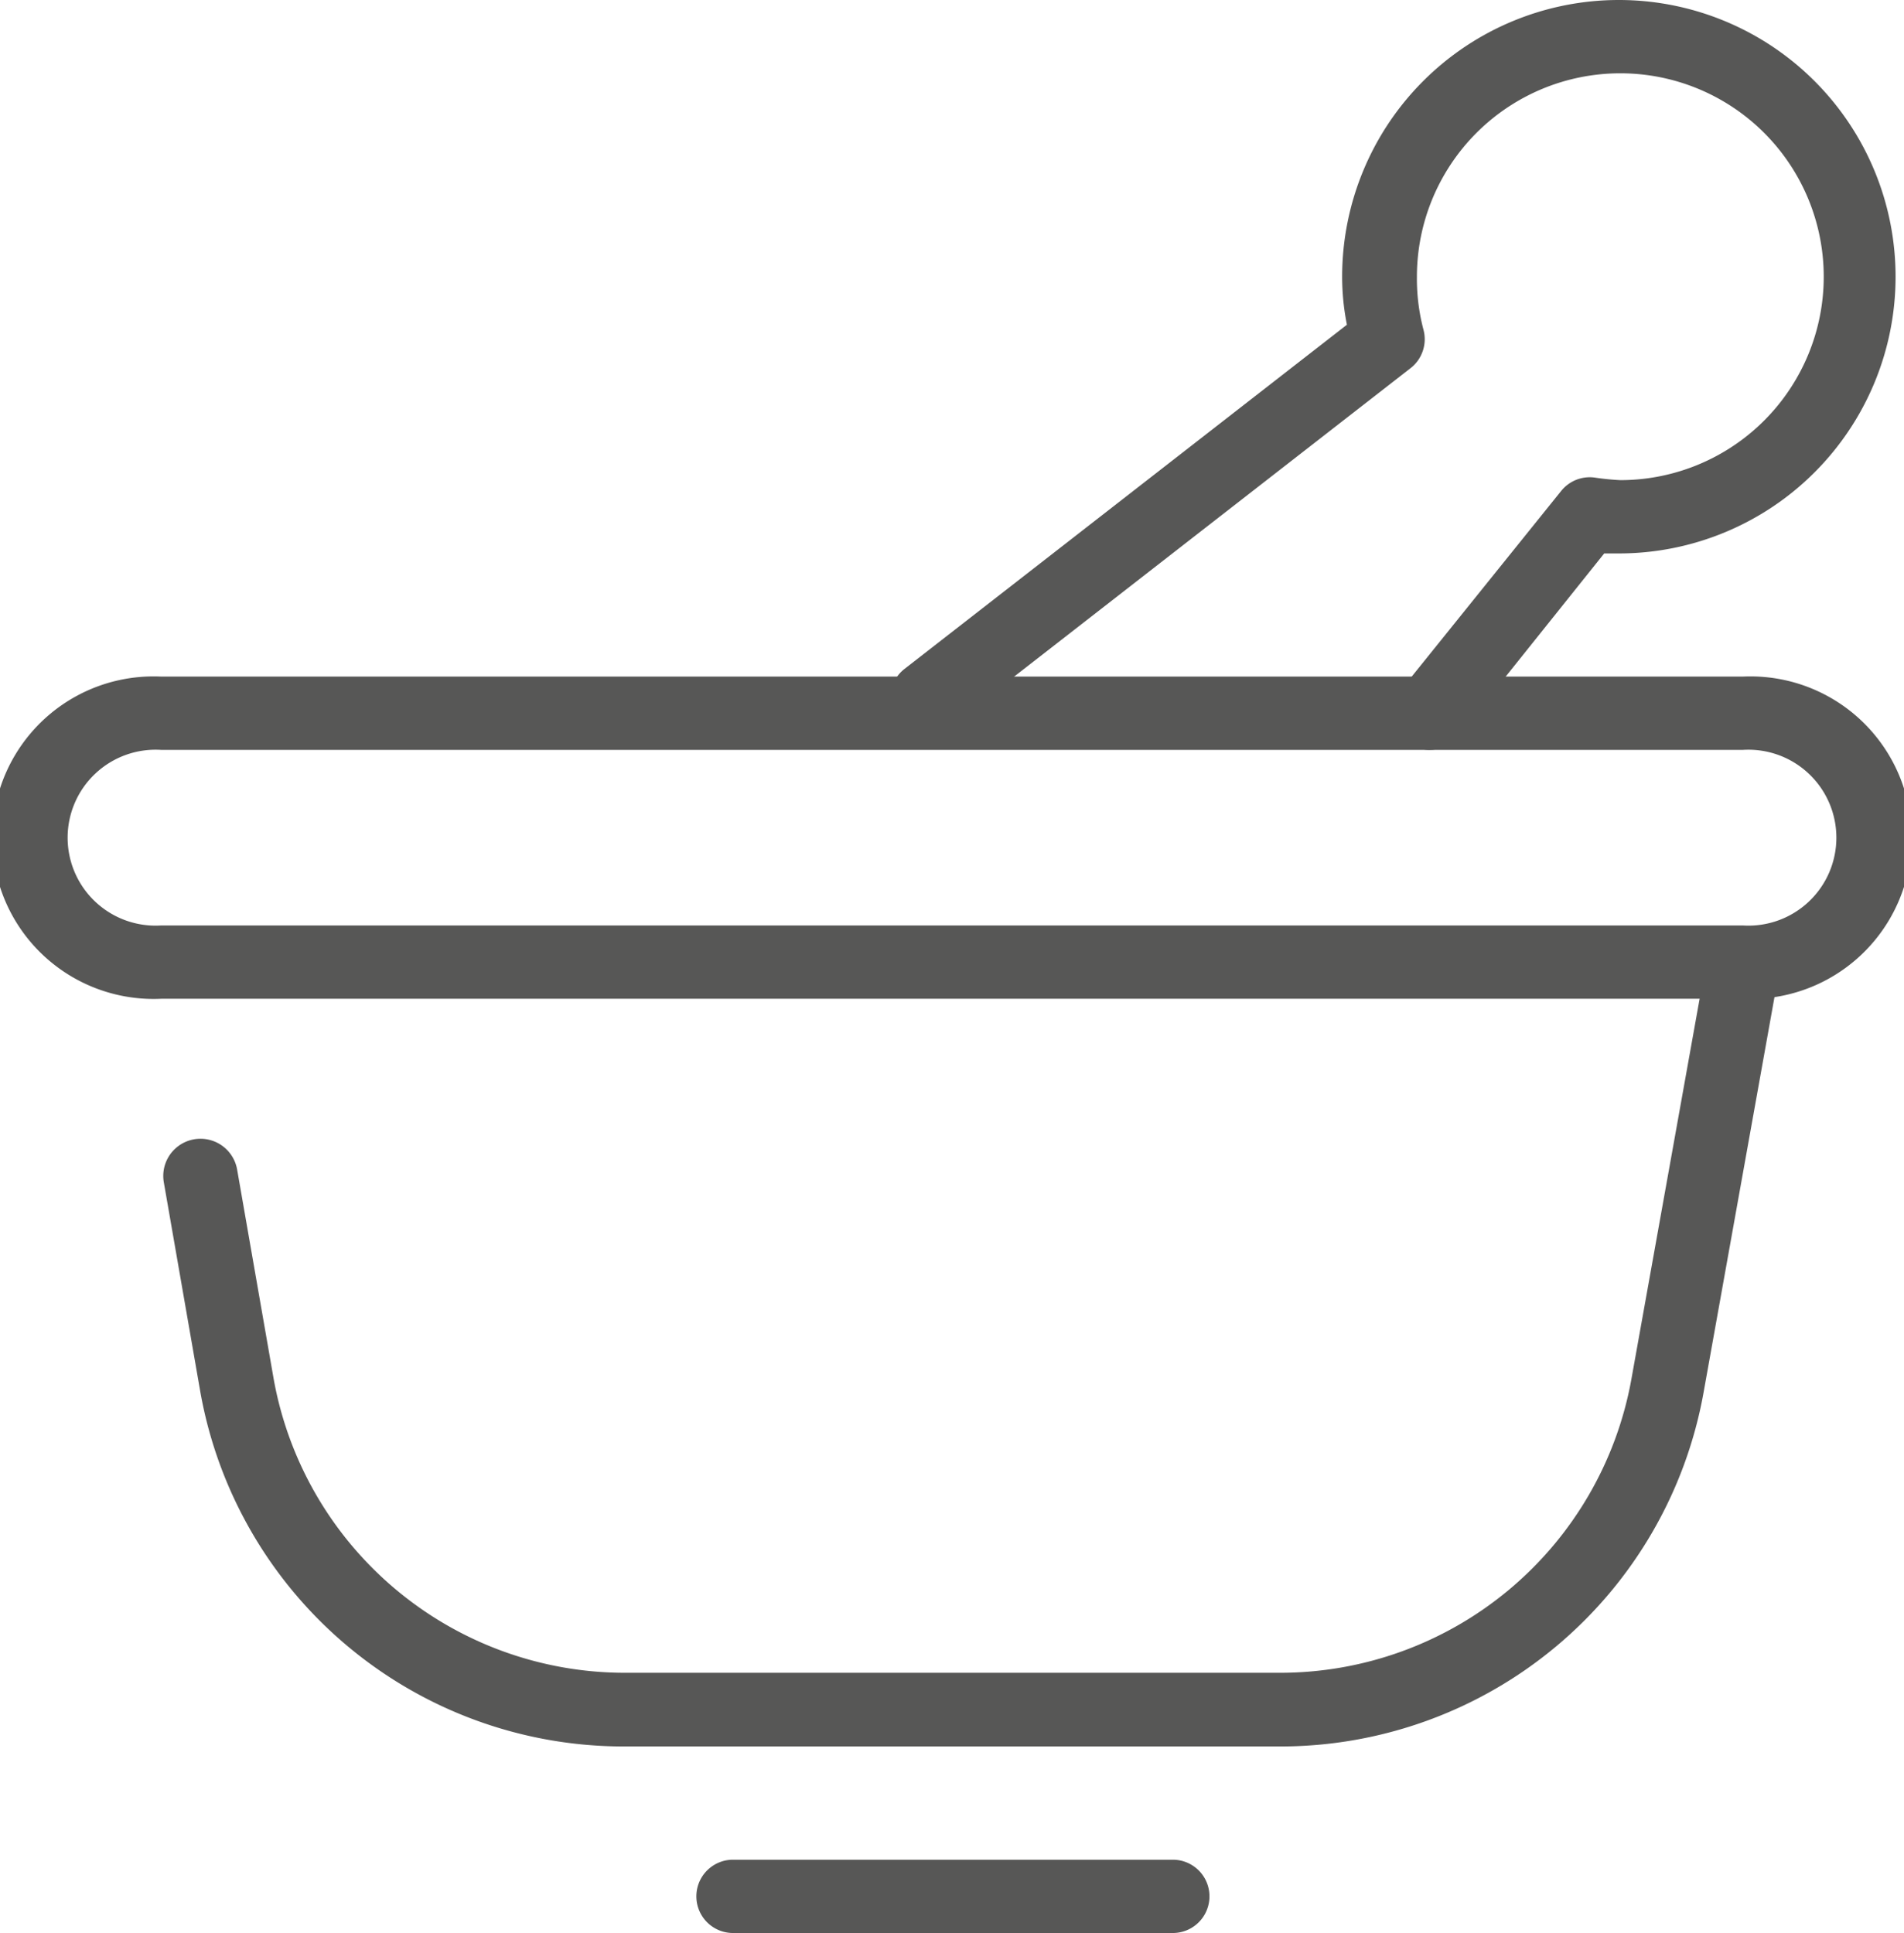
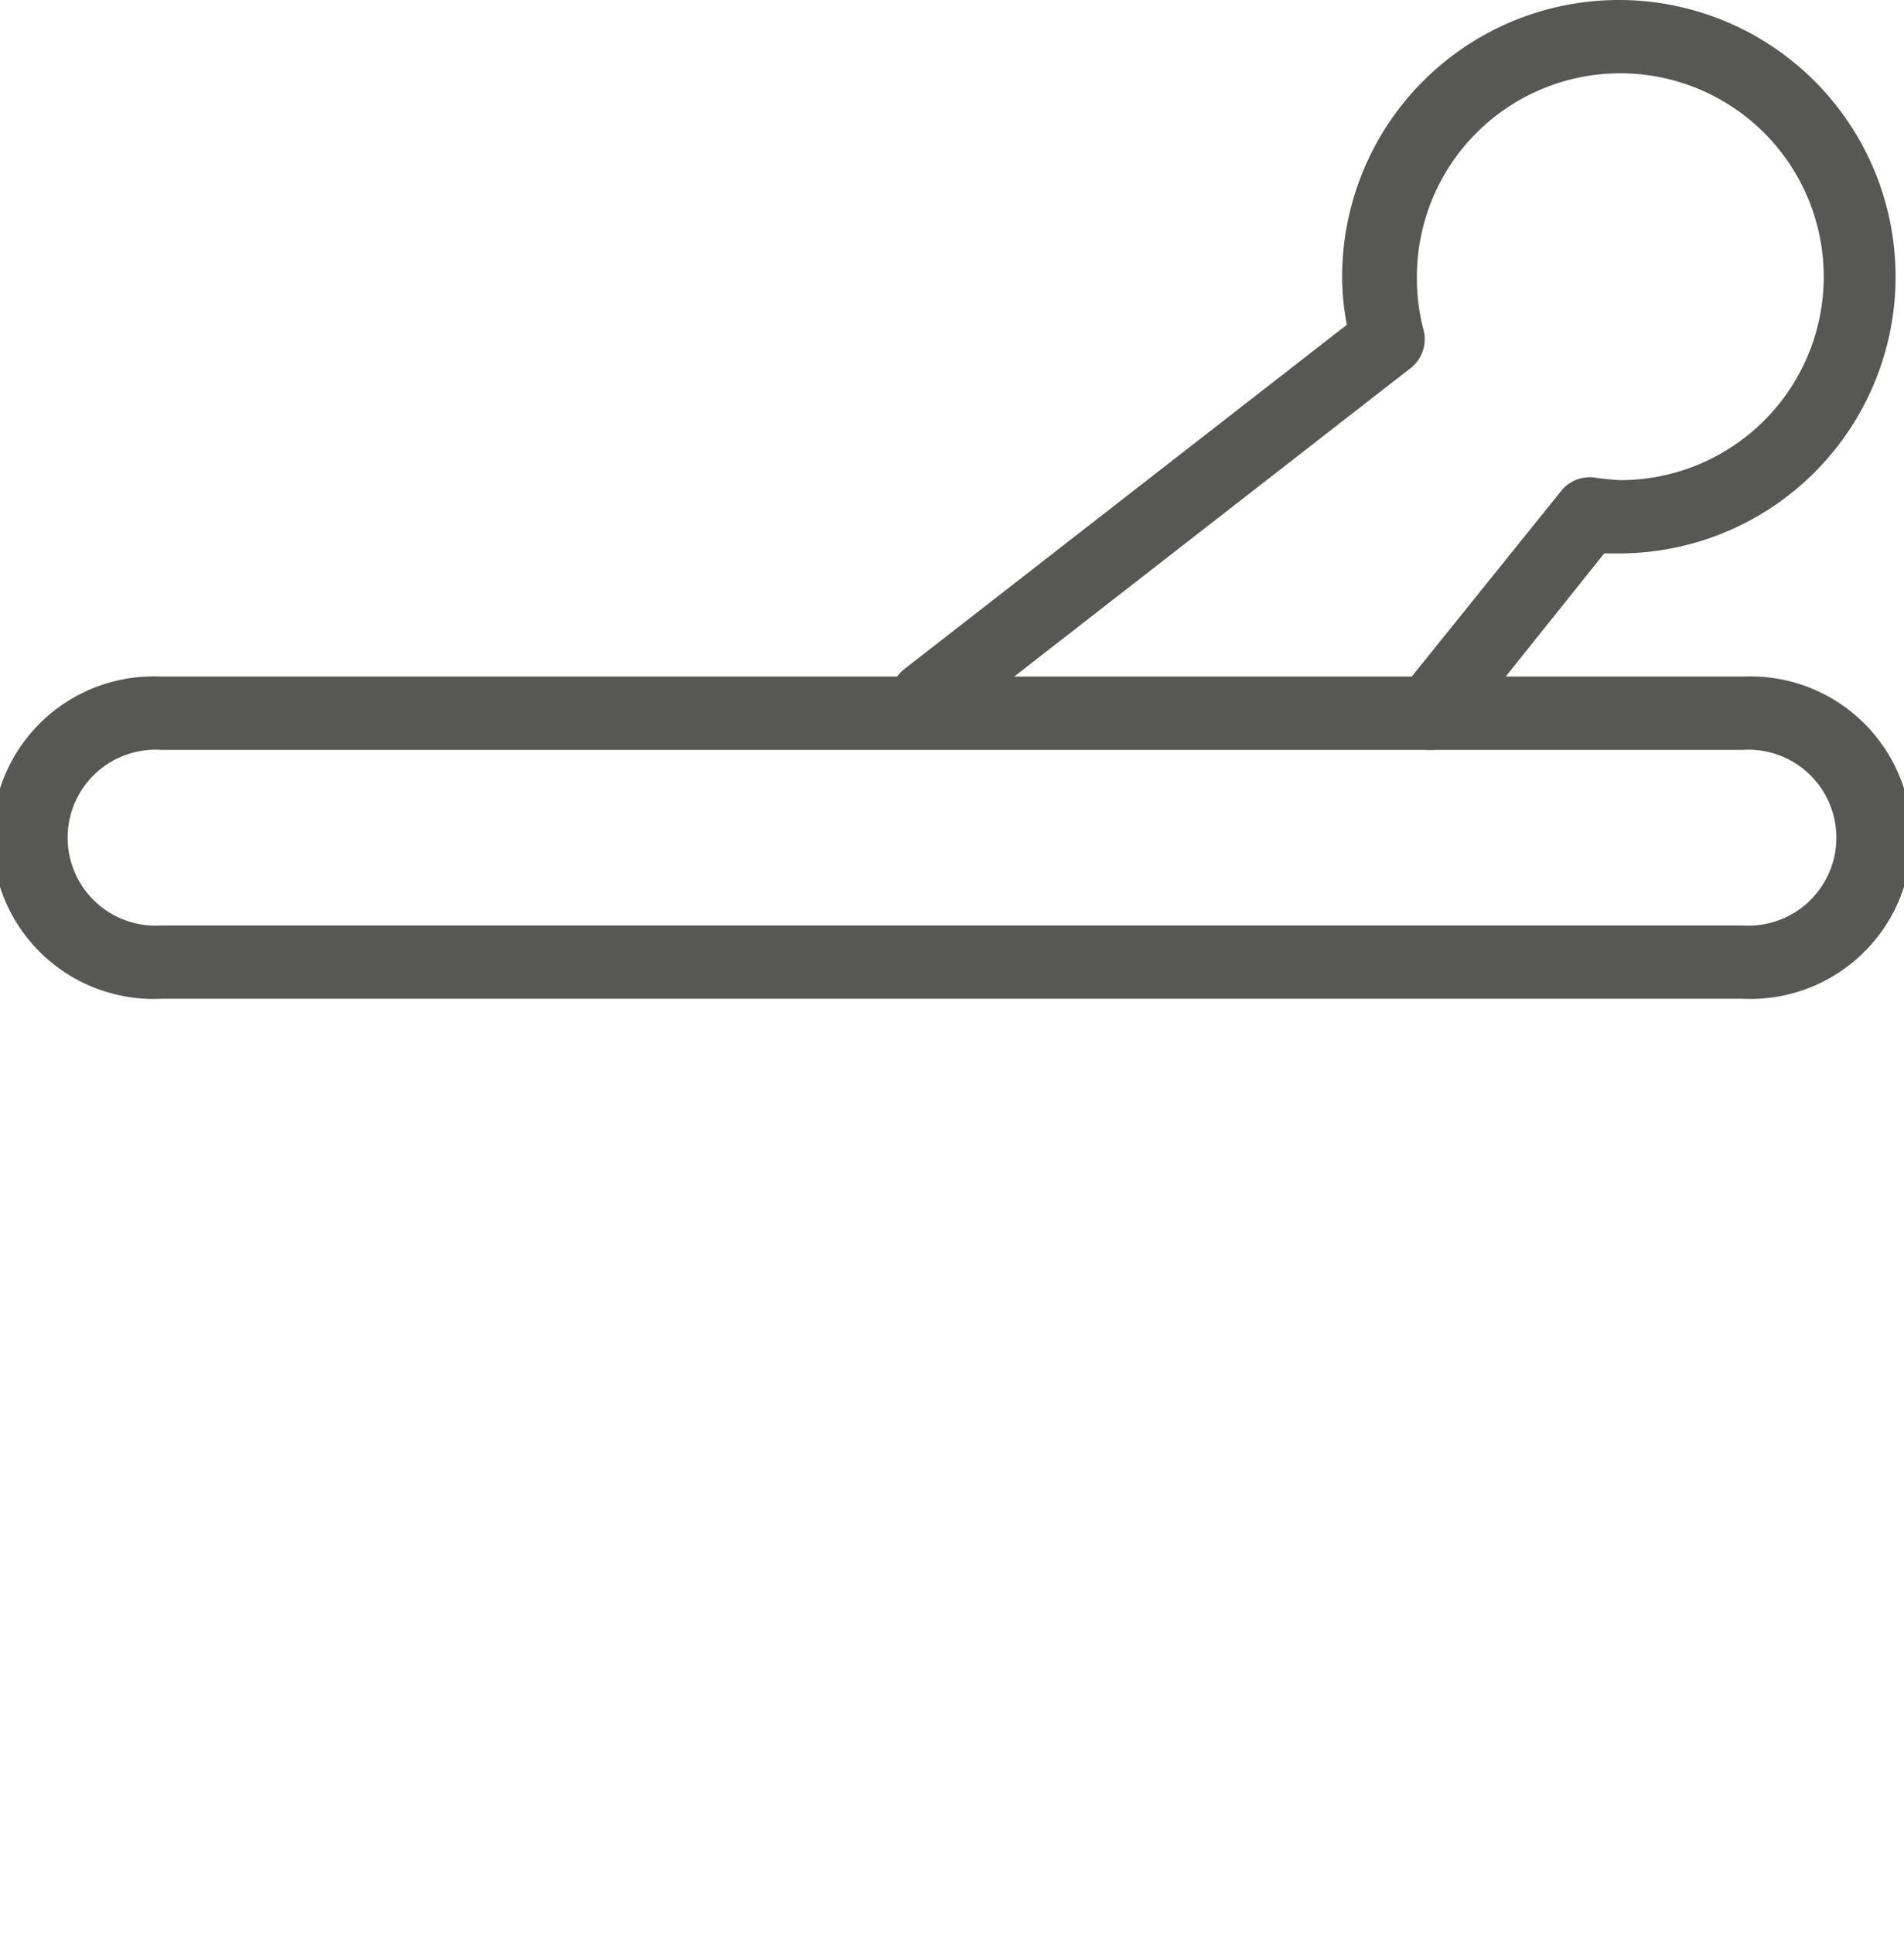
<svg xmlns="http://www.w3.org/2000/svg" viewBox="0 0 51.95 52.74">
  <defs>
    <style>.a{fill:#575756;}</style>
  </defs>
-   <path class="a" d="M32,52.74H20a1,1,0,0,1,0-2H32a1,1,0,1,1,0,2Z" />
  <path class="a" d="M47.55,27.25H4.4a4.4,4.4,0,1,1,0-8.79H47.55a4.4,4.4,0,1,1,0,8.79Zm-9.73-2h9.73a2.4,2.4,0,1,0,0-4.79H4.4a2.4,2.4,0,1,0,0,4.79Z" />
  <path class="a" d="M39,20.46a1,1,0,0,1-.62-.22,1,1,0,0,1-.16-1.41l4.38-5.44a1,1,0,0,1,.91-.36,7,7,0,0,0,.7.07,5.55,5.55,0,1,0-5.55-5.55A5.44,5.44,0,0,0,38.84,9a1,1,0,0,1-.36,1.05L25.91,19.83a1,1,0,0,1-1.4-.17,1,1,0,0,1,.17-1.41L36.75,8.86a6.68,6.68,0,0,1-.13-1.31,7.55,7.55,0,1,1,7.55,7.55l-.4,0-4,5A1,1,0,0,1,39,20.46Z" />
-   <path class="a" d="M34.92,47.65H17A11.73,11.73,0,0,1,5.47,38l-1-5.74a1,1,0,0,1,2-.35l1,5.73a9.74,9.74,0,0,0,9.59,8H34.92a9.74,9.74,0,0,0,9.59-8l2.05-11.43a1,1,0,0,1,1.17-.81,1,1,0,0,1,.8,1.17L46.48,38A11.73,11.73,0,0,1,34.92,47.65Z" />
</svg>